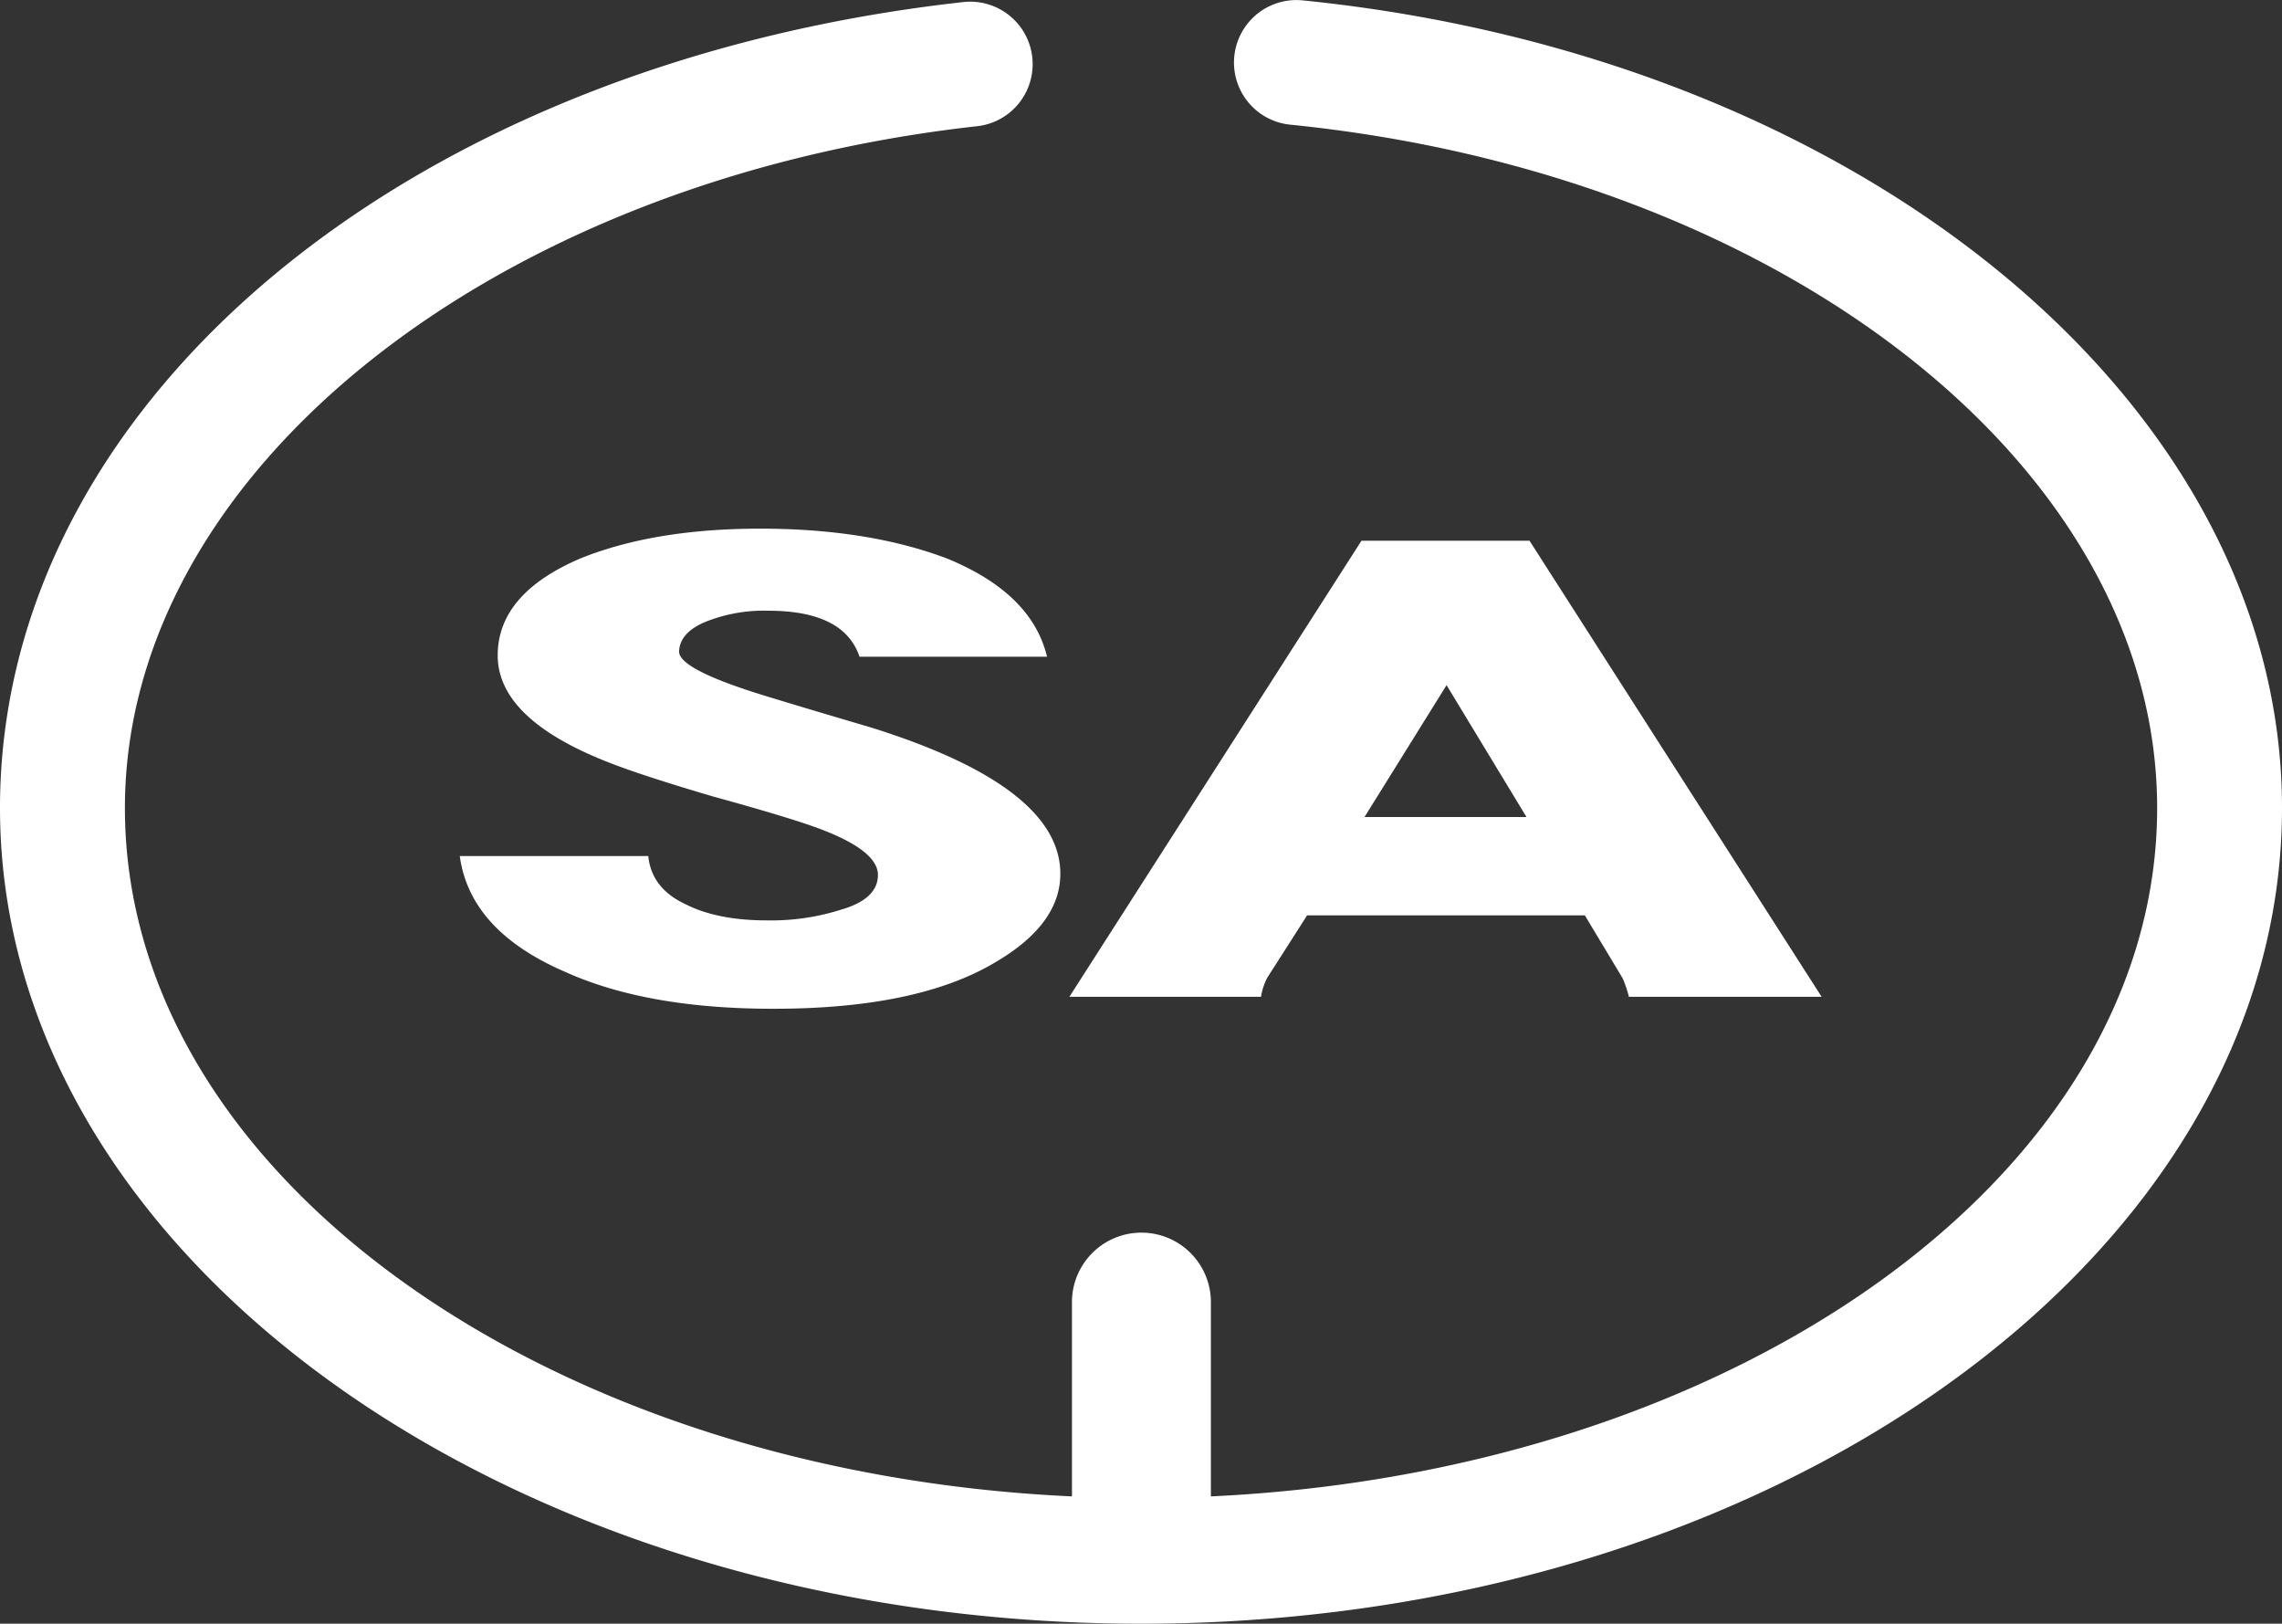
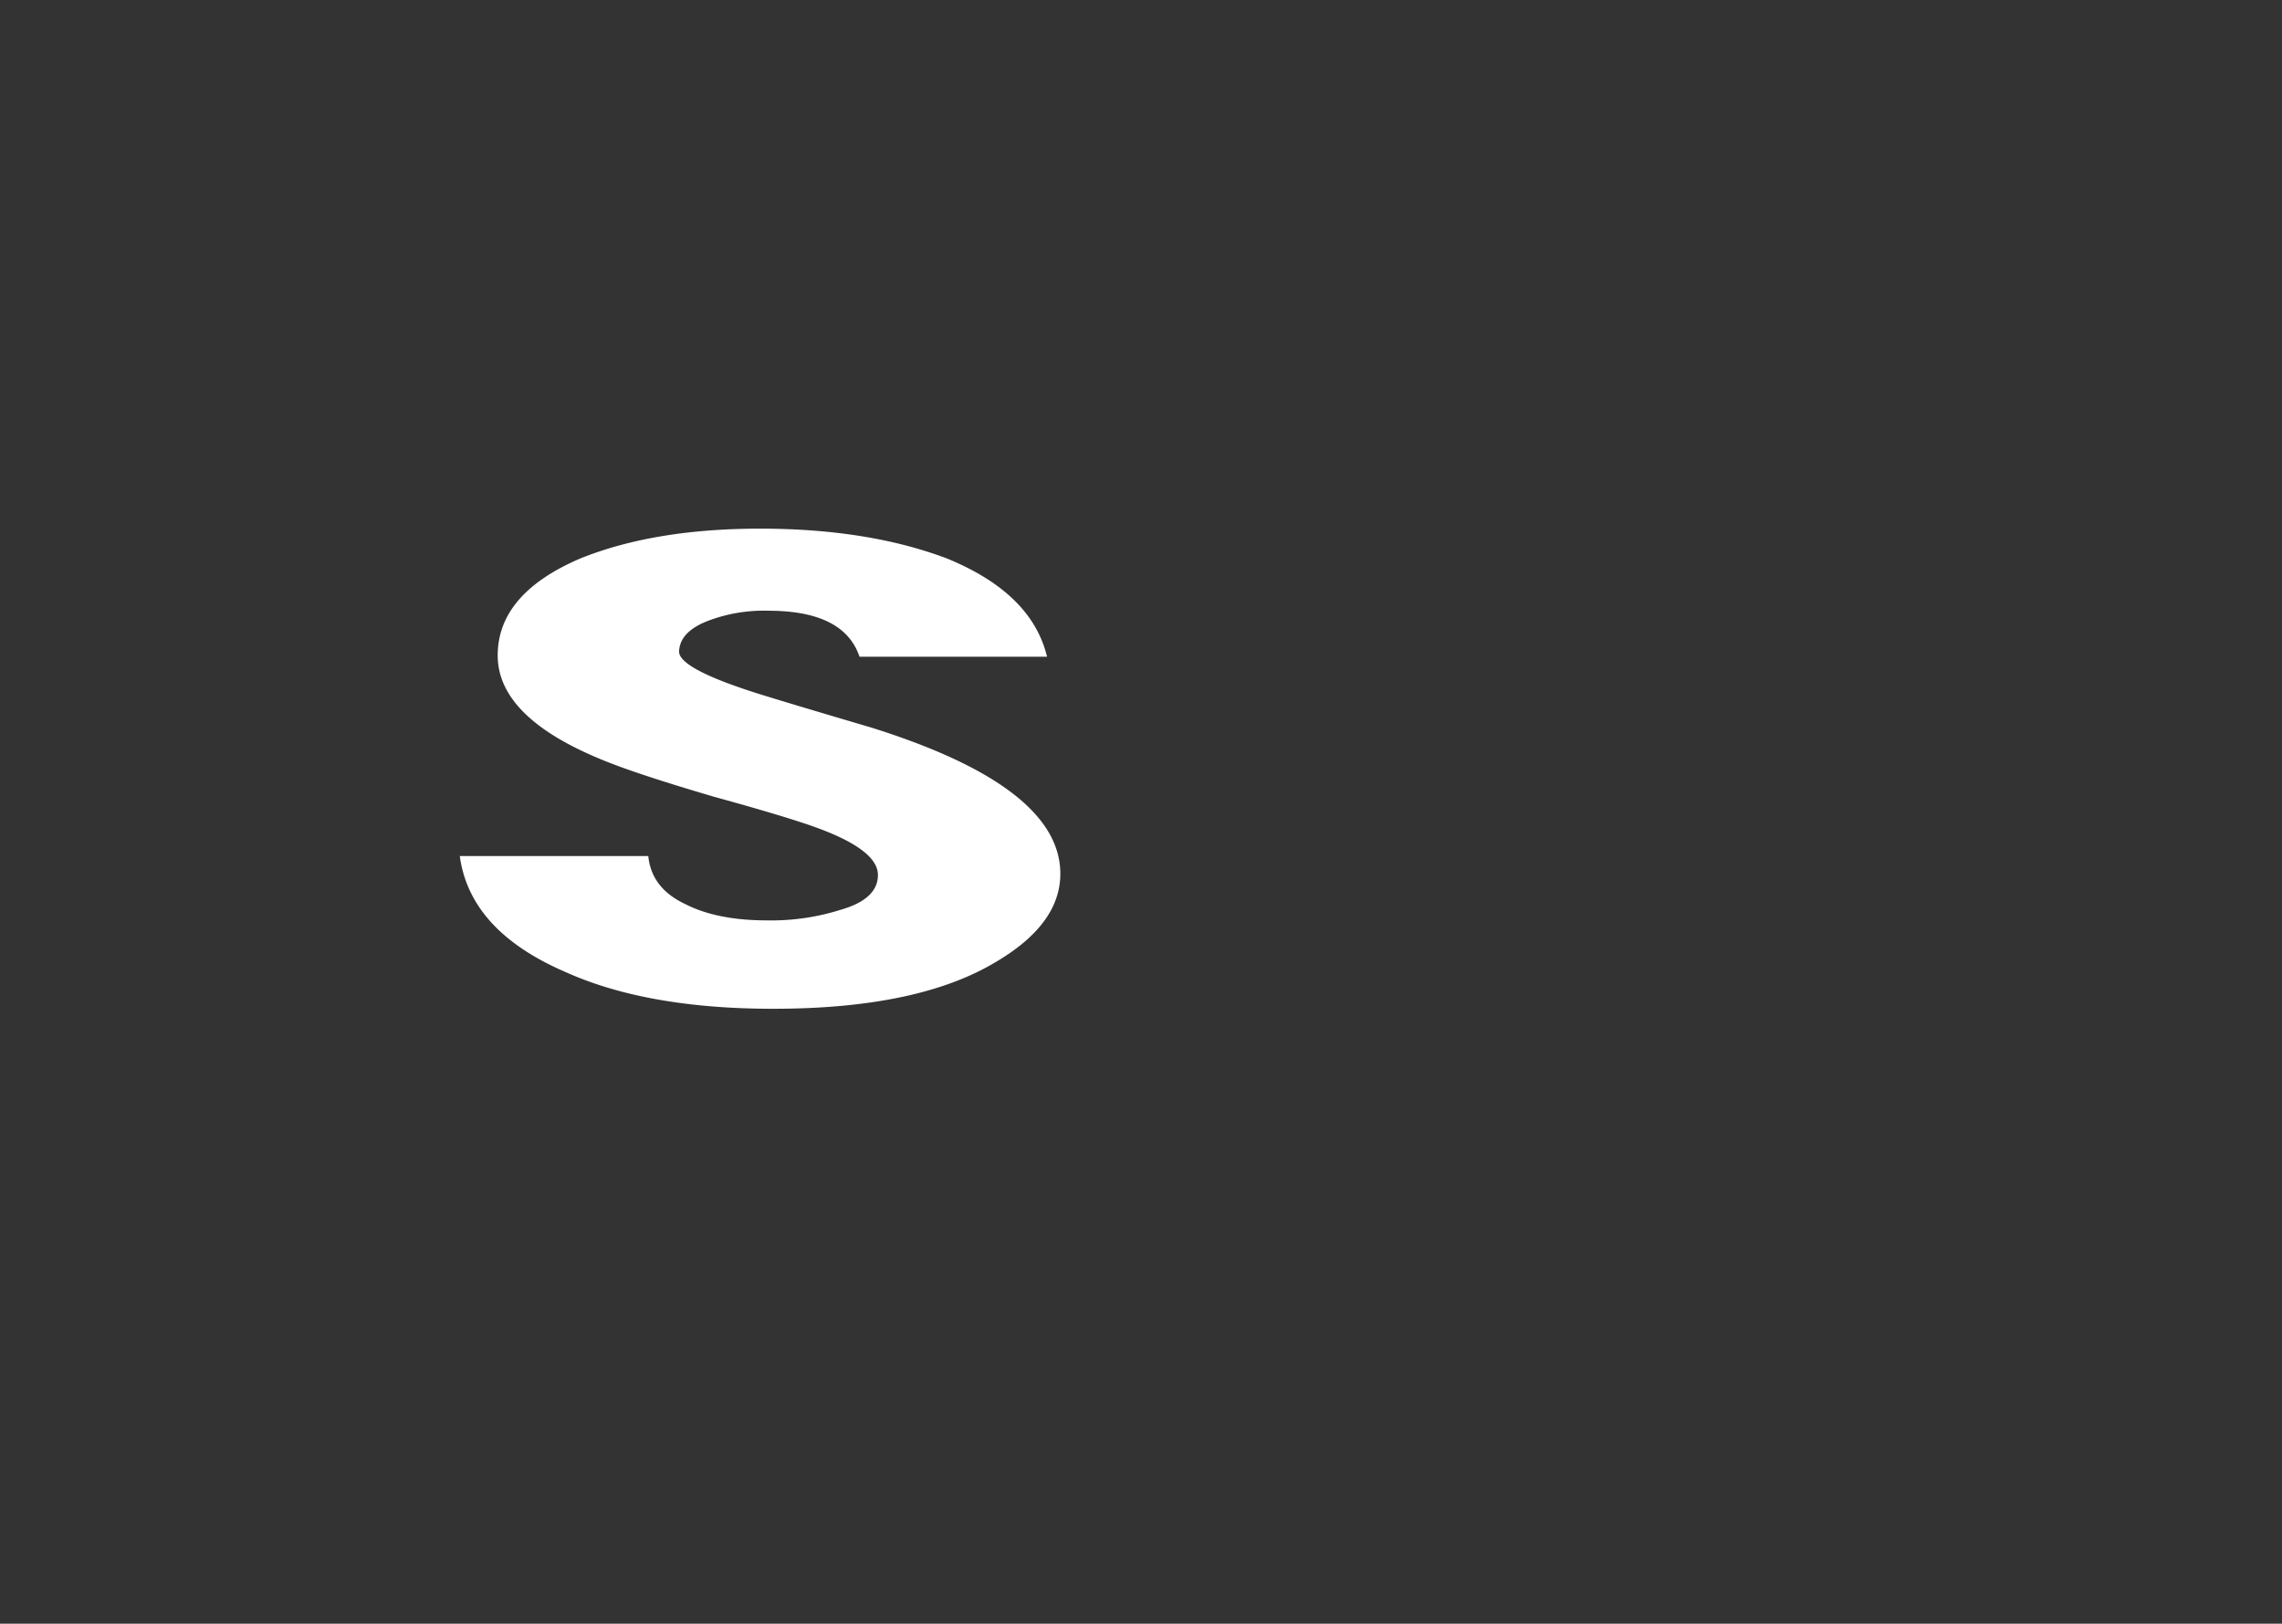
<svg xmlns="http://www.w3.org/2000/svg" id="グループ_432" data-name="グループ 432" width="383.322" height="272.723" viewBox="0 0 383.322 272.723">
  <rect x="0" y="0" width="383.322" height="272.723" fill="#333333" stroke="none" />
-   <path id="パス_275" data-name="パス 275" d="M230.247,9.982a10.49,10.49,0,0,0-2.1,20.874C311.214,39.2,373.858,88.551,373.858,145.637c0,61.276-70.308,111.492-158.949,115.627v-32.63a11.669,11.669,0,0,0-23.338,0v32.63c-88.707-4.082-159.08-54.308-159.08-115.627,0-56.185,61.494-105.4,143.047-114.5a10.491,10.491,0,1,0-2.323-20.852C79.515,20.729,11.508,77.652,11.508,145.637c0,75.551,85.982,137.012,191.656,137.012S394.83,221.188,394.83,145.637C394.83,77.728,324.077,19.415,230.247,9.982Z" transform="translate(-11.508 -9.926)" fill="#fff" />
  <path id="パス_276" data-name="パス 276" d="M60.626,33.47a26.4,26.4,0,0,1,9.82-1.584q12.728,0,15.321,7.726h31.5Q114.7,28.918,100.394,23.086,87.145,18.1,69.067,18.1q-17.741,0-30.133,4.981-13.949,5.941-13.943,16.32,0,10.71,18.761,18.012,5.7,2.23,17.567,5.718,12.386,3.4,17.557,5.306,9.994,3.711,9.983,7.834,0,4.037-6.2,5.827a38.68,38.68,0,0,1-12.392,1.8q-8.447,0-13.781-2.745-5.664-2.653-6.2-8.062H18.622q1.709,12.5,17.557,19.39,13.77,6.266,35.124,6.261,24.447,0,37.522-7.954Q119.5,84.447,119.5,76.07q0-14.632-31.847-24.588-12.223-3.6-18.414-5.512-13.949-4.346-13.781-7.3C55.58,36.4,57.305,34.674,60.626,33.47Z" transform="translate(58.611 70.694)" fill="#fff" />
-   <path id="パス_277" data-name="パス 277" d="M61.278,91.718l6.706-10.493h46.659l6.369,10.6a22.178,22.178,0,0,1,1.031,3.071h32.368L105.343,18.291H77.12L28.053,94.9H60.247A10.507,10.507,0,0,1,61.278,91.718ZM91.411,42.553,104.833,64.7H77.63Z" transform="translate(151.577 72.527)" fill="#fff" />
</svg>